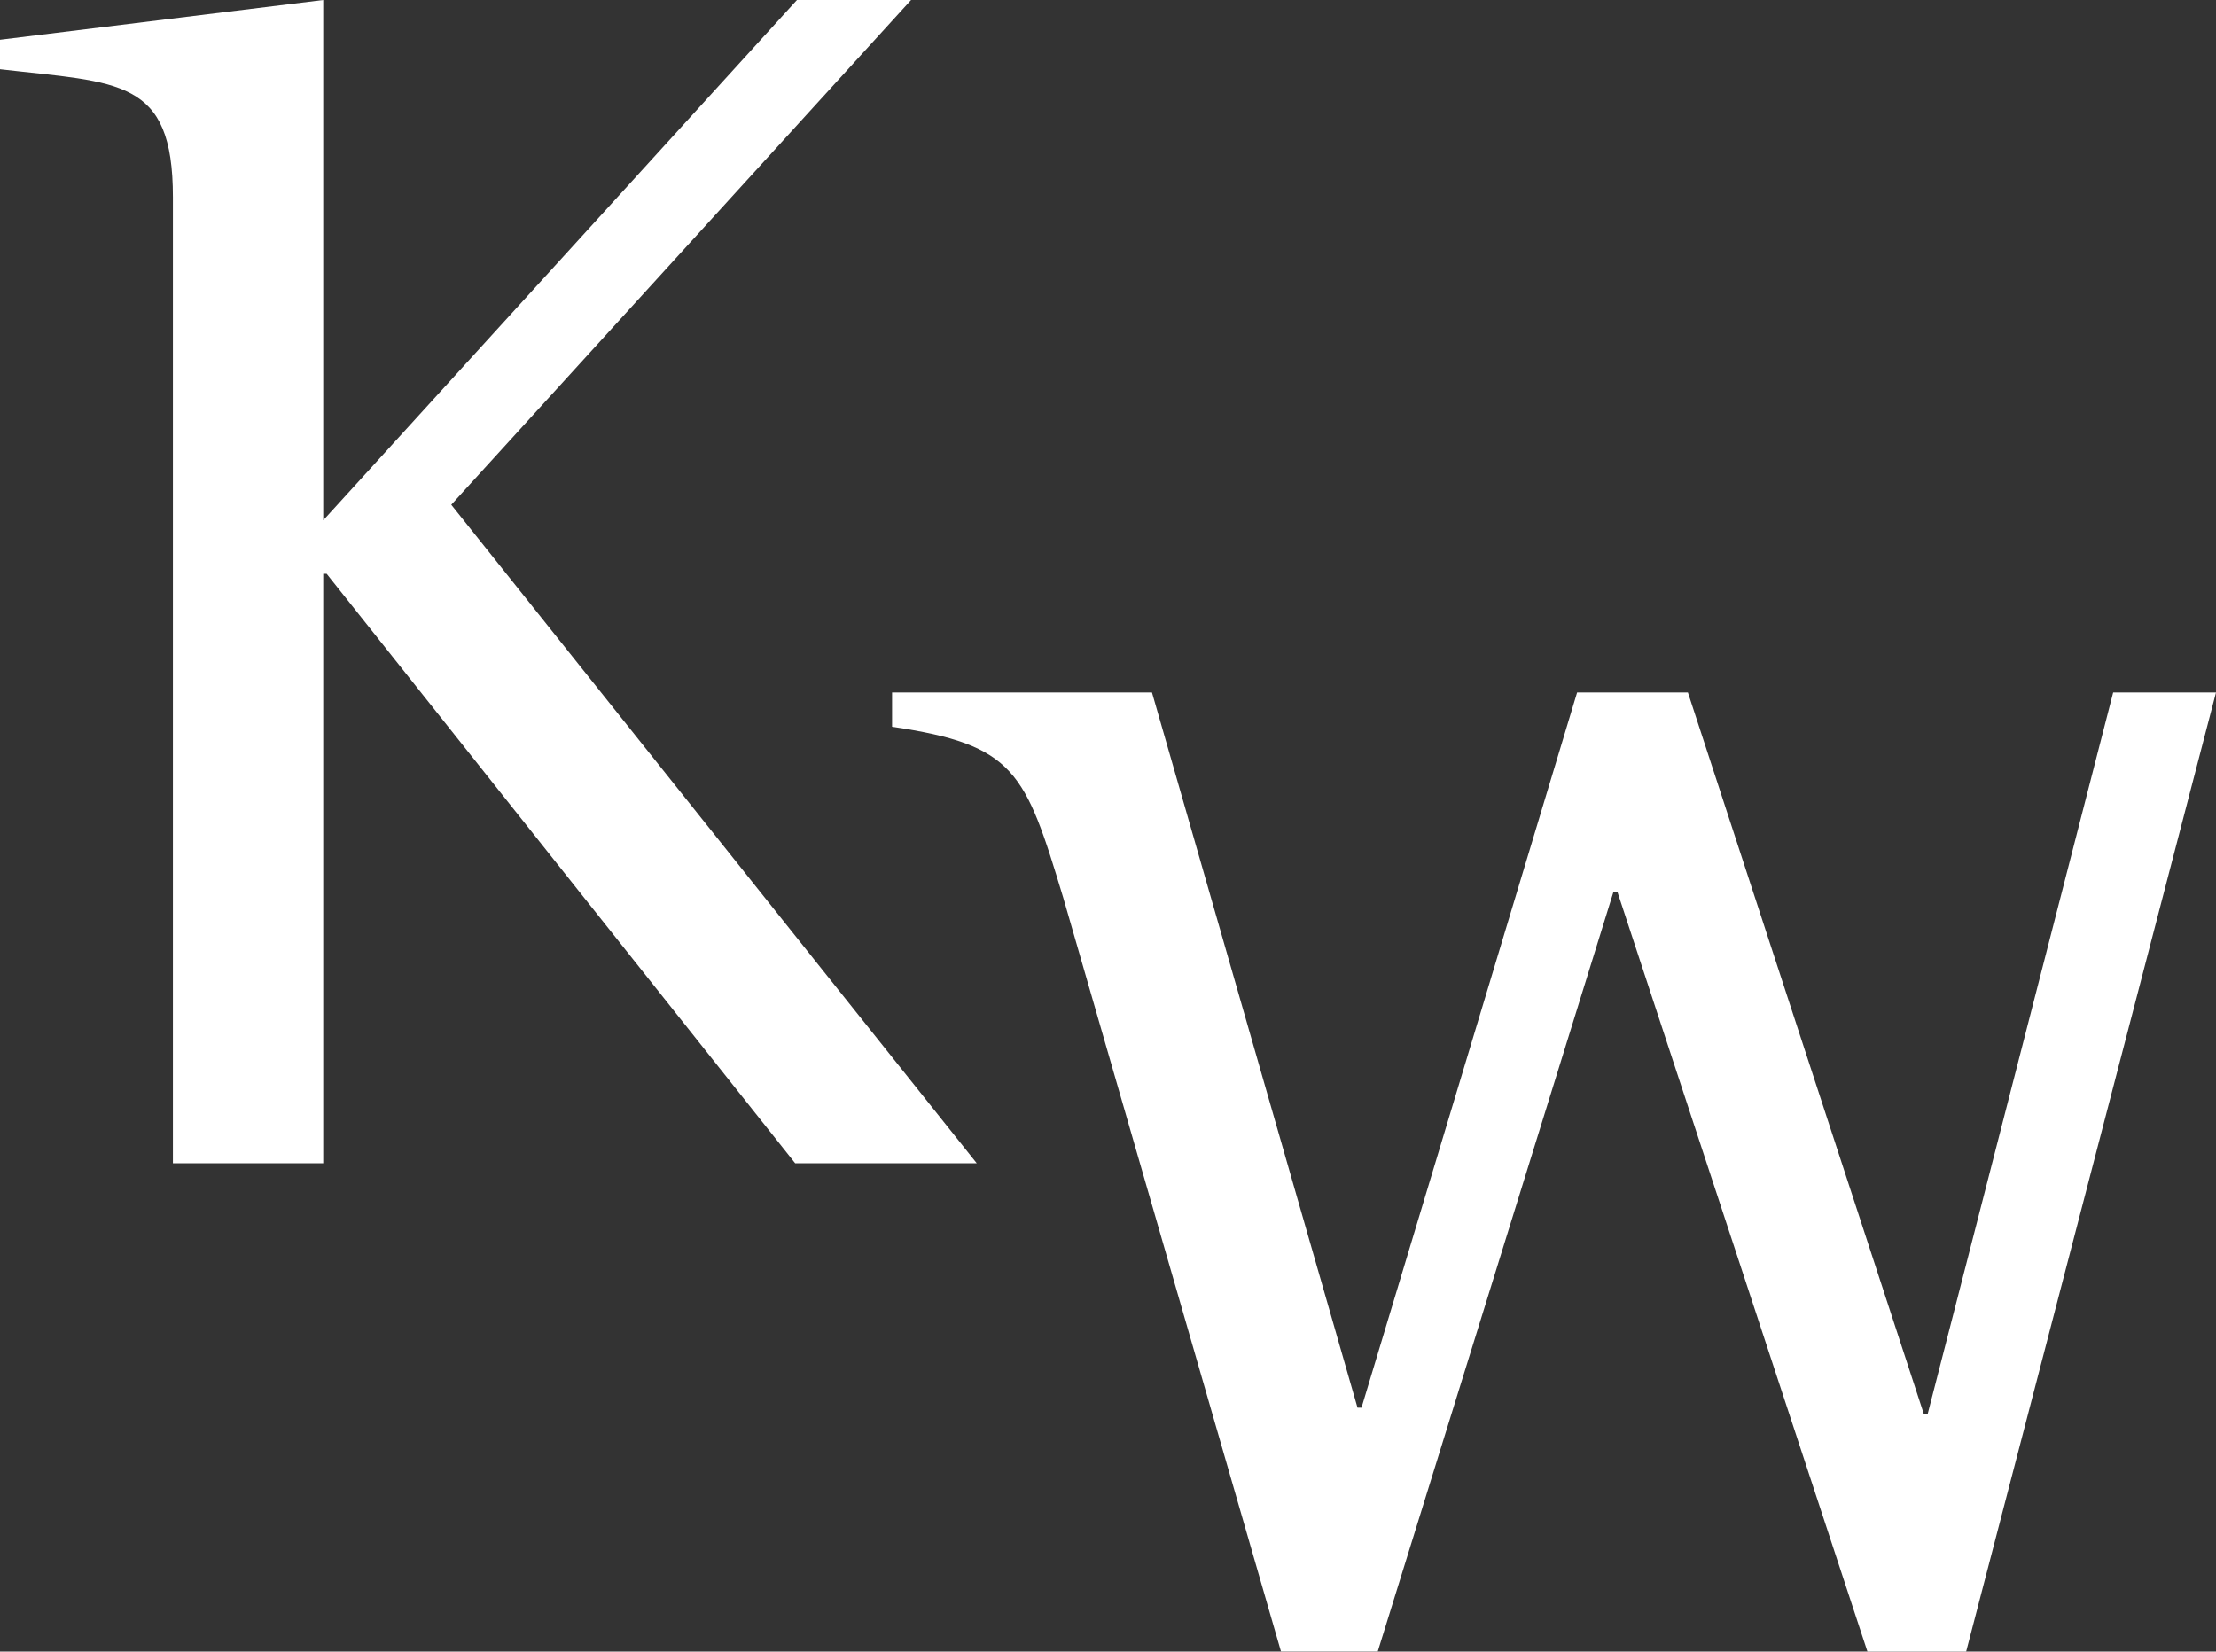
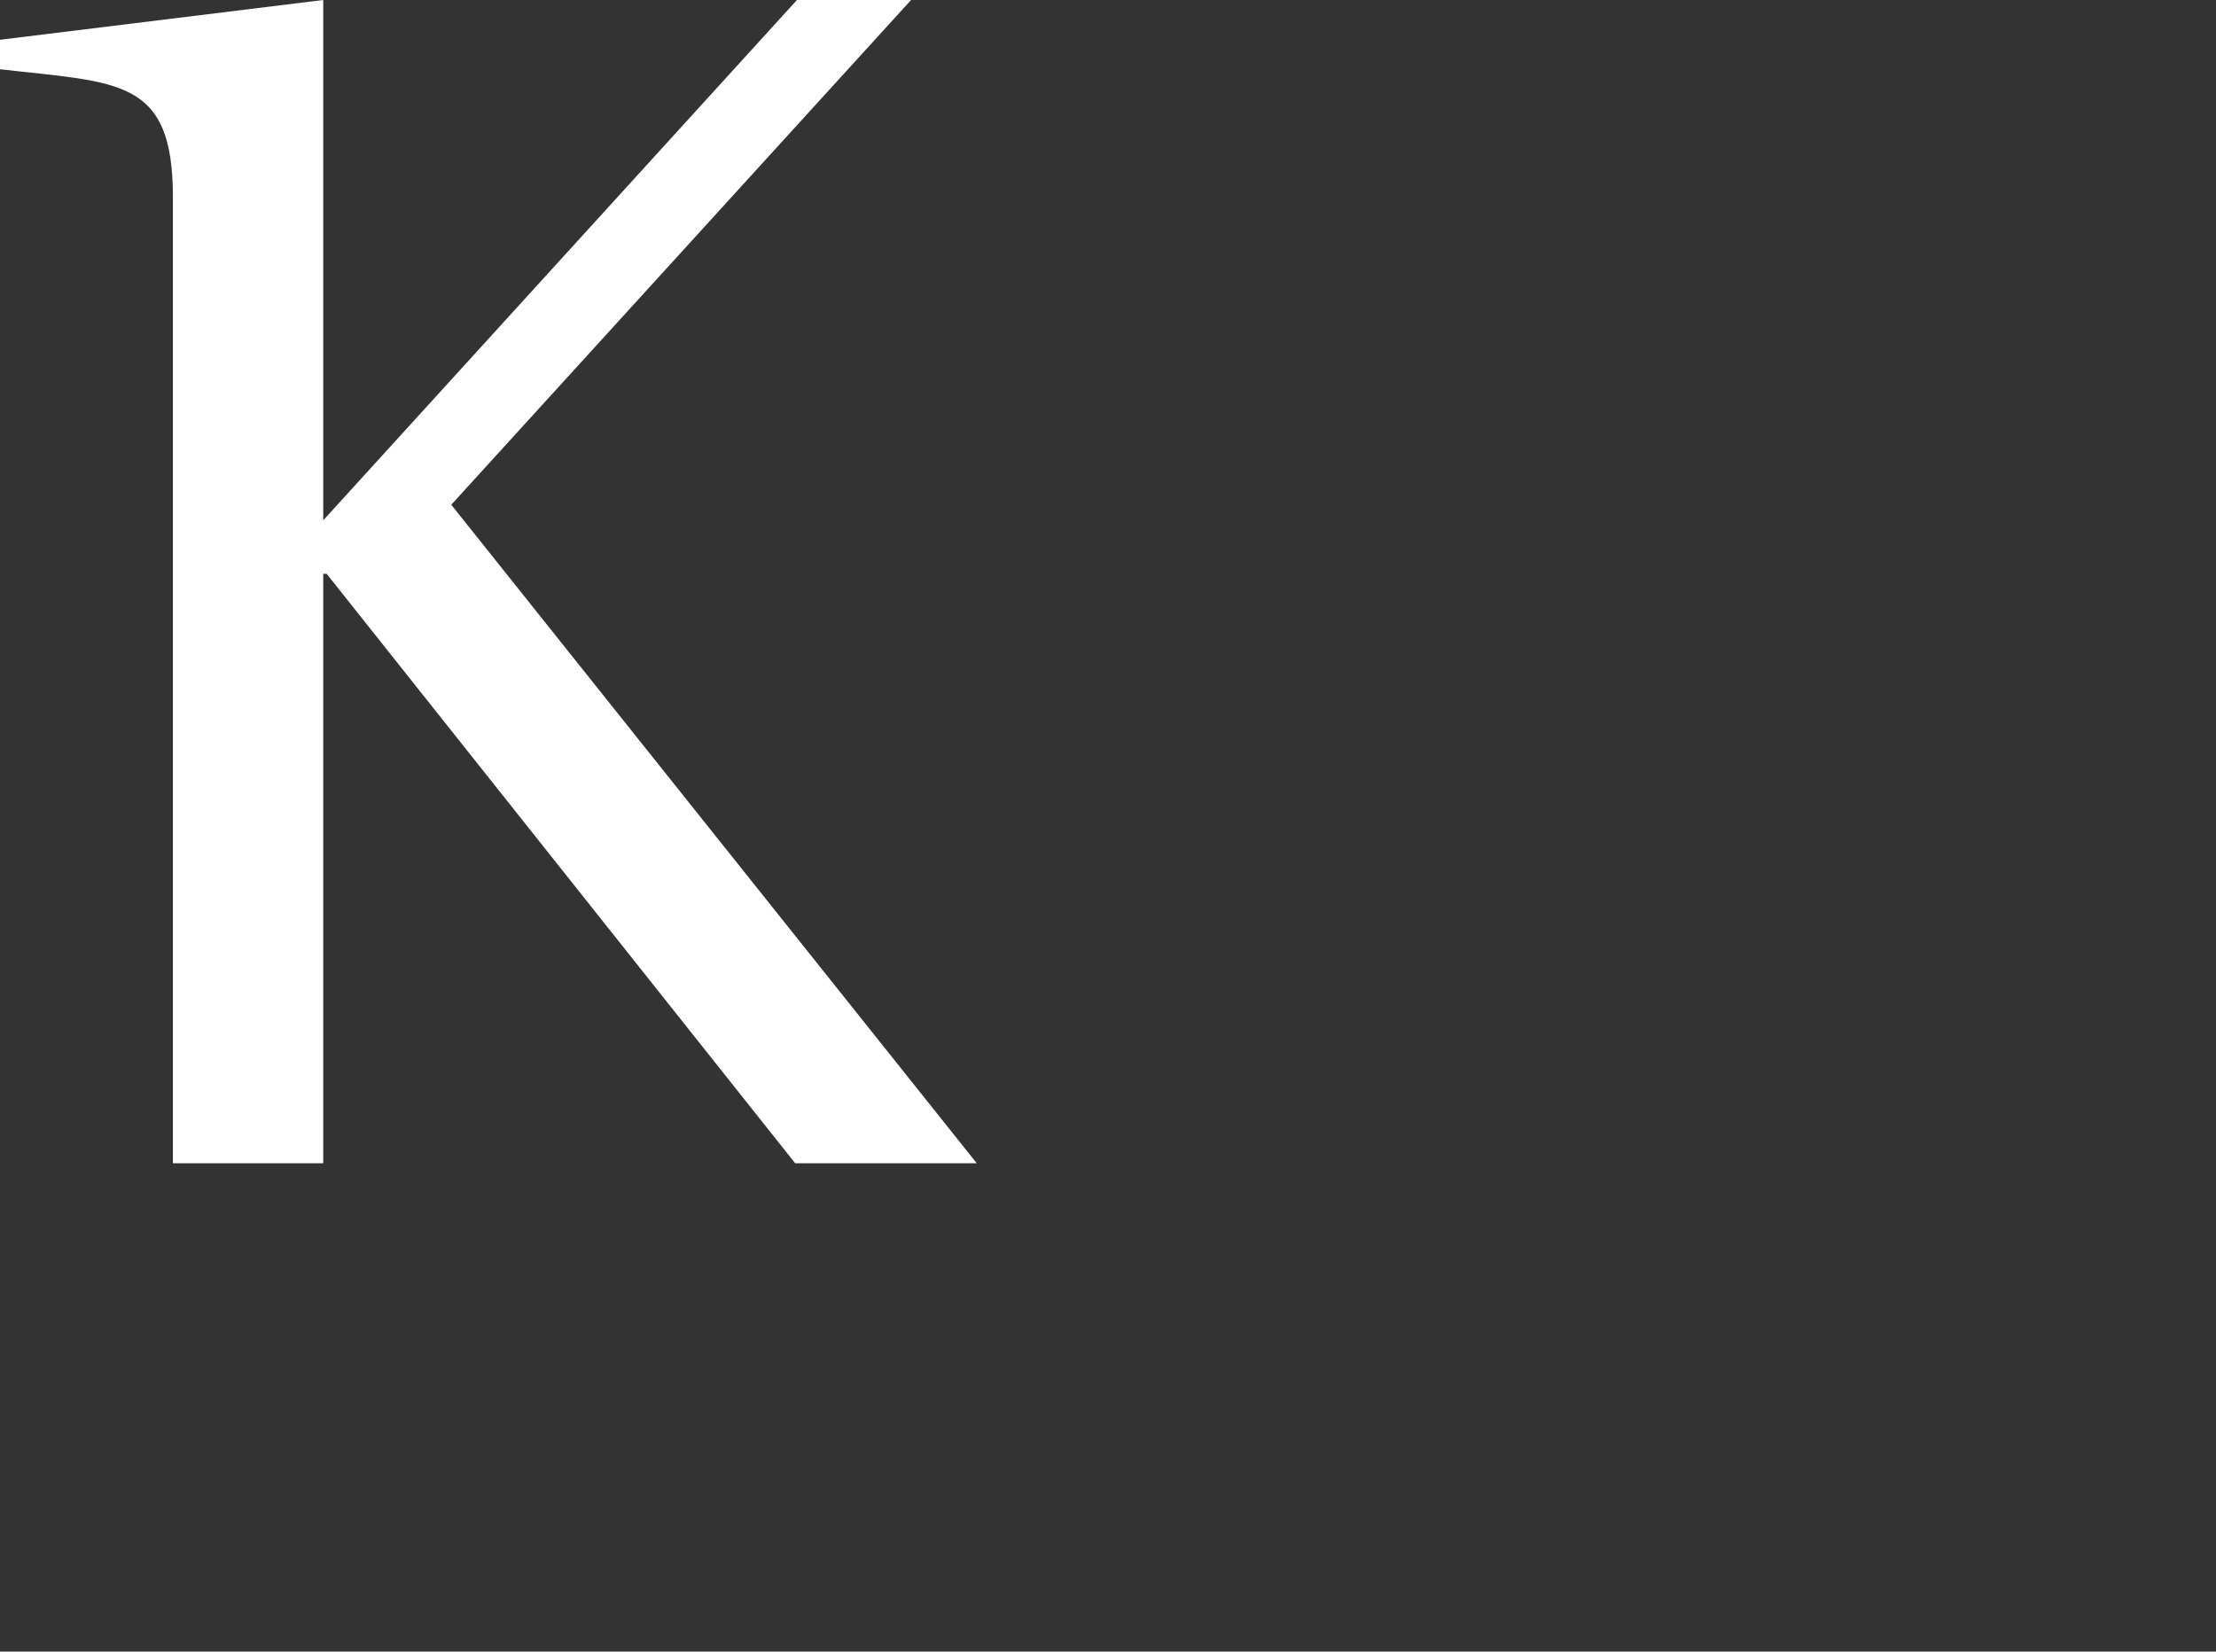
<svg xmlns="http://www.w3.org/2000/svg" version="1.1" id="Layer_1" x="0px" y="0px" viewBox="0 0 1609.7 1199.9" style="enable-background:new 0 0 1609.7 1199.9;" xml:space="preserve">
  <rect x="0" y="0" width="1609.7" height="1199.9" fill="#333333" stroke="none" />
  <style type="text/css">
	.st0{fill:#FFFFFF;}
</style>
  <path class="st0" d="M125.6,143.2c0-86.6-38.9-82.9-125.6-92.9V28.9L234.8,0v378L578.9,0h82.9l-334,366.7l381.7,478.4H577.6  L237.3,416.9h-2.5v428.2H125.6V143.2z" />
-   <path class="st0" d="M772.4,652.4C744.6,560.2,737.3,541.2,648,528v-24.9h188.8l149.3,519.6h2.9l156.6-519.6h80.5l171.3,524h2.9  l134.7-524h74.7l-181.5,696.8h-71.7L1174.9,648h-2.9l-171.2,551.8h-70.3L772.4,652.4z" />
</svg>